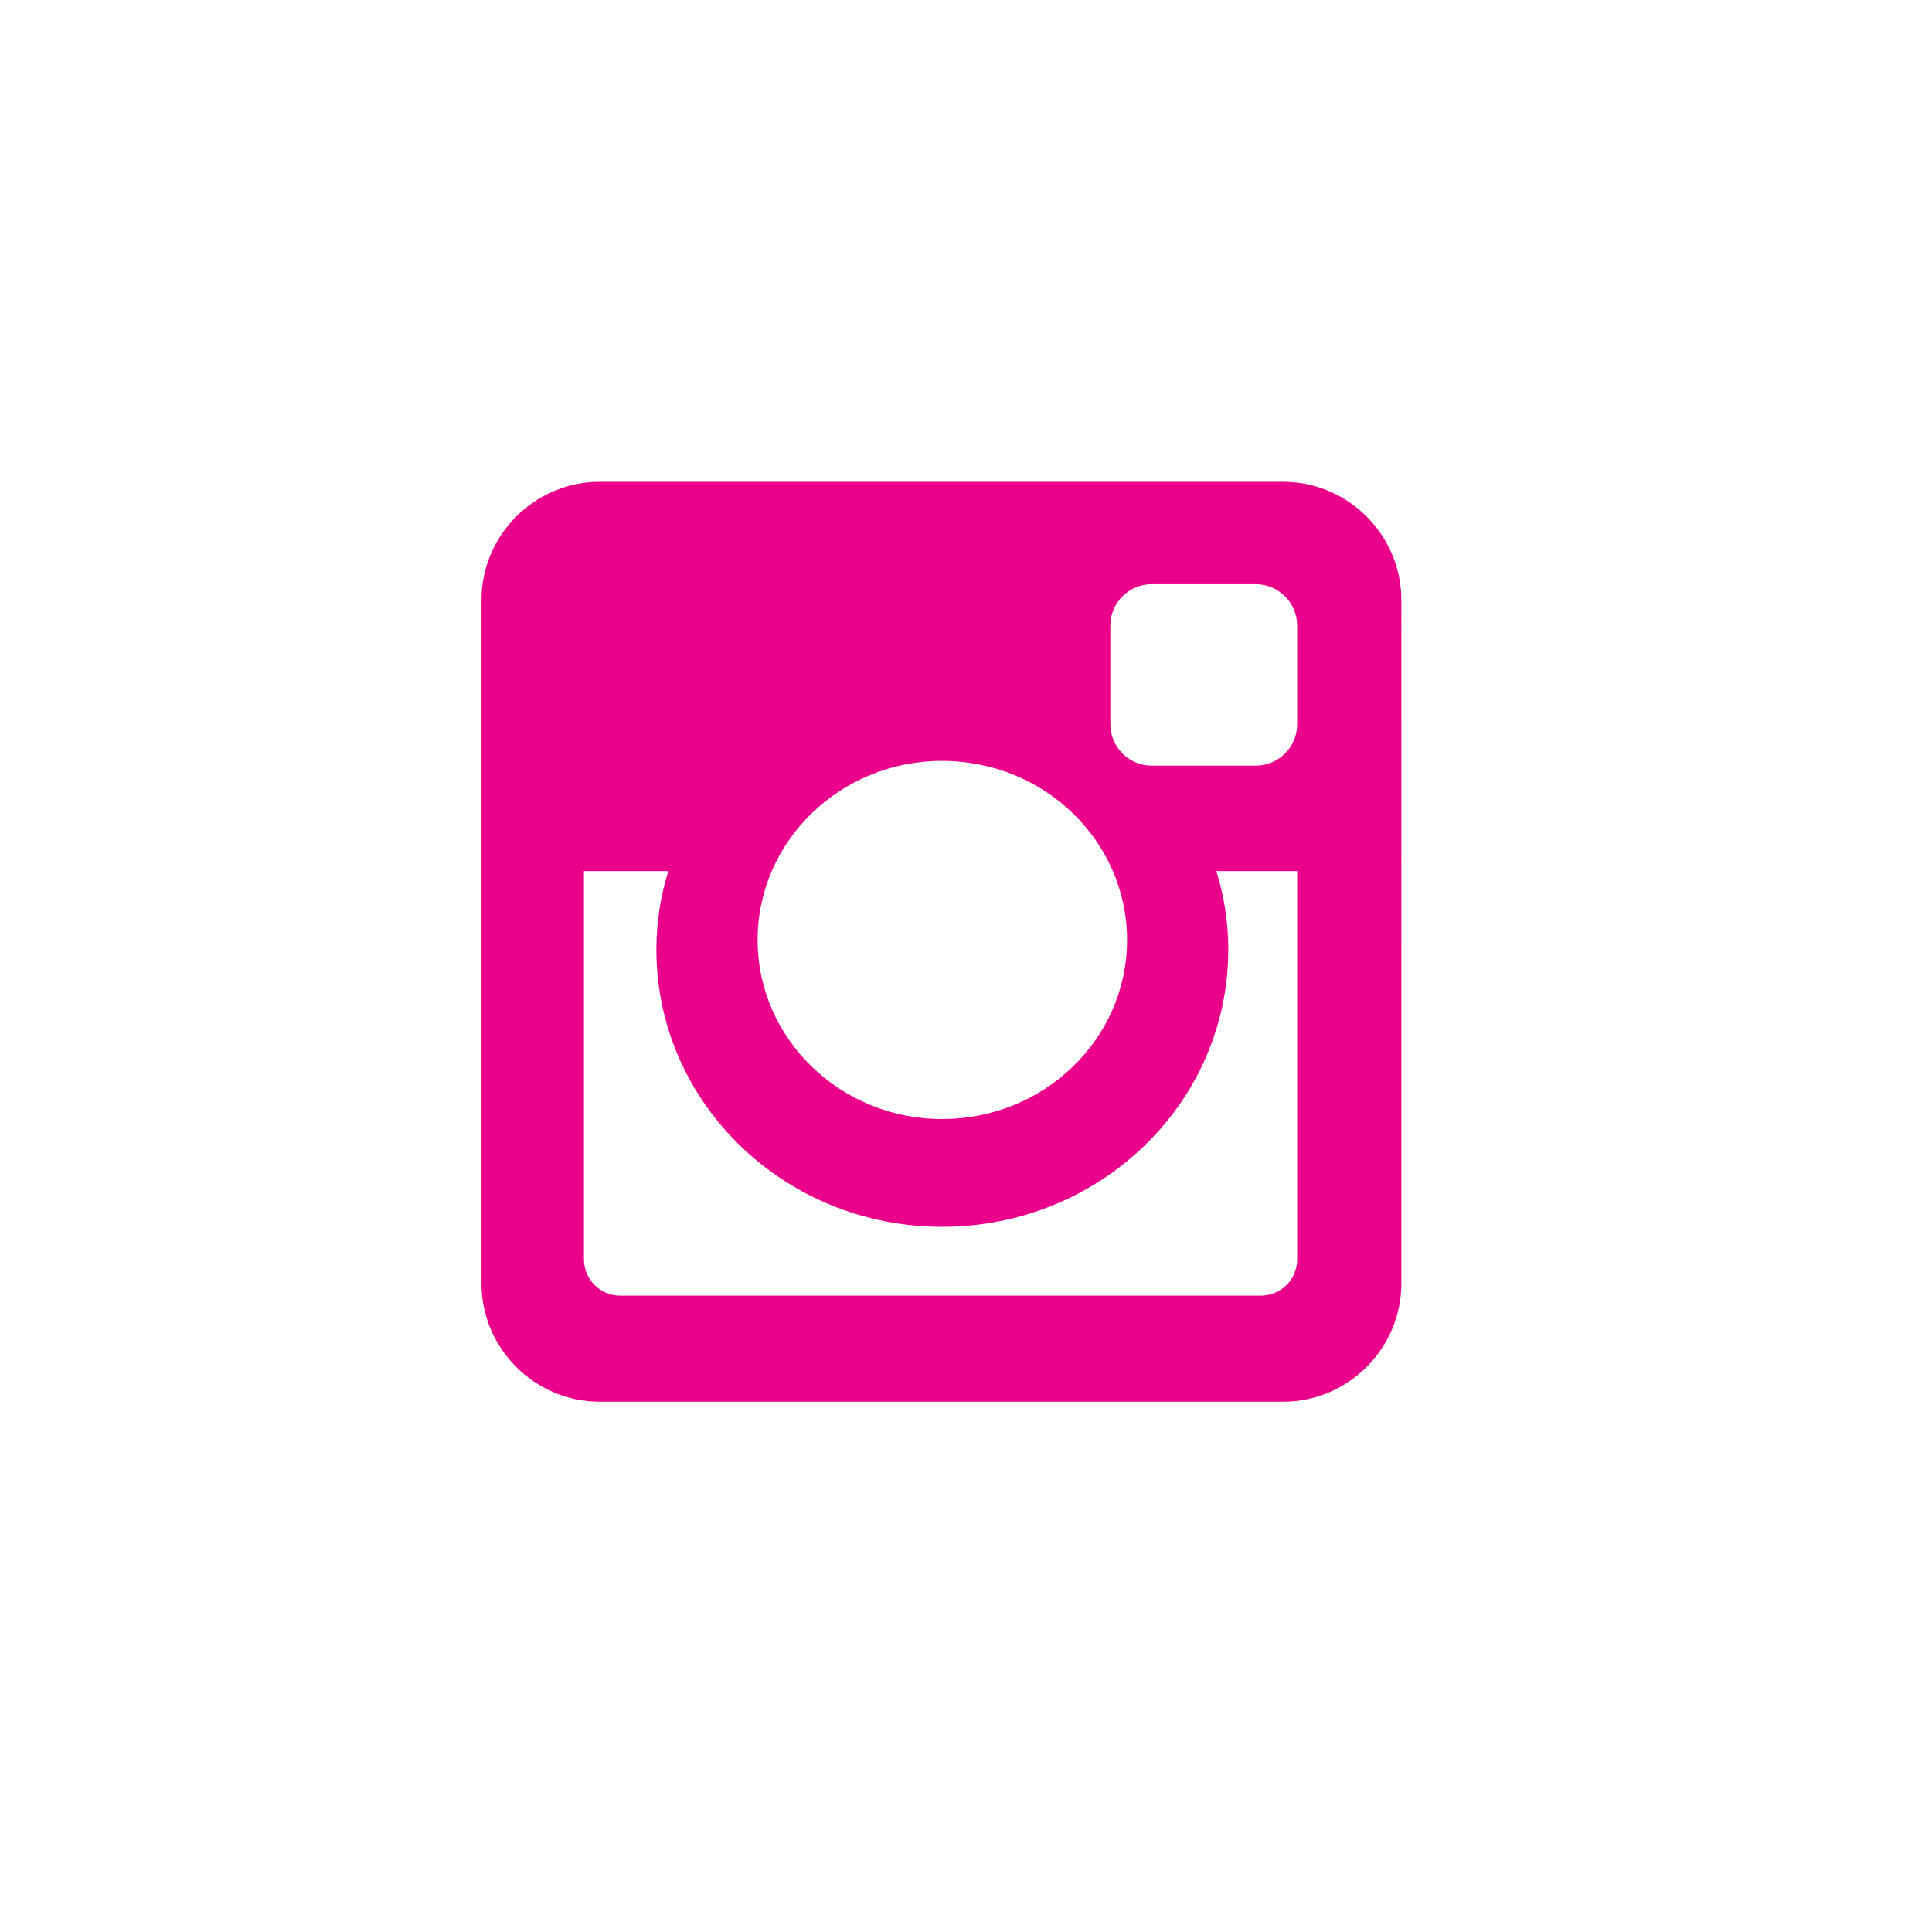
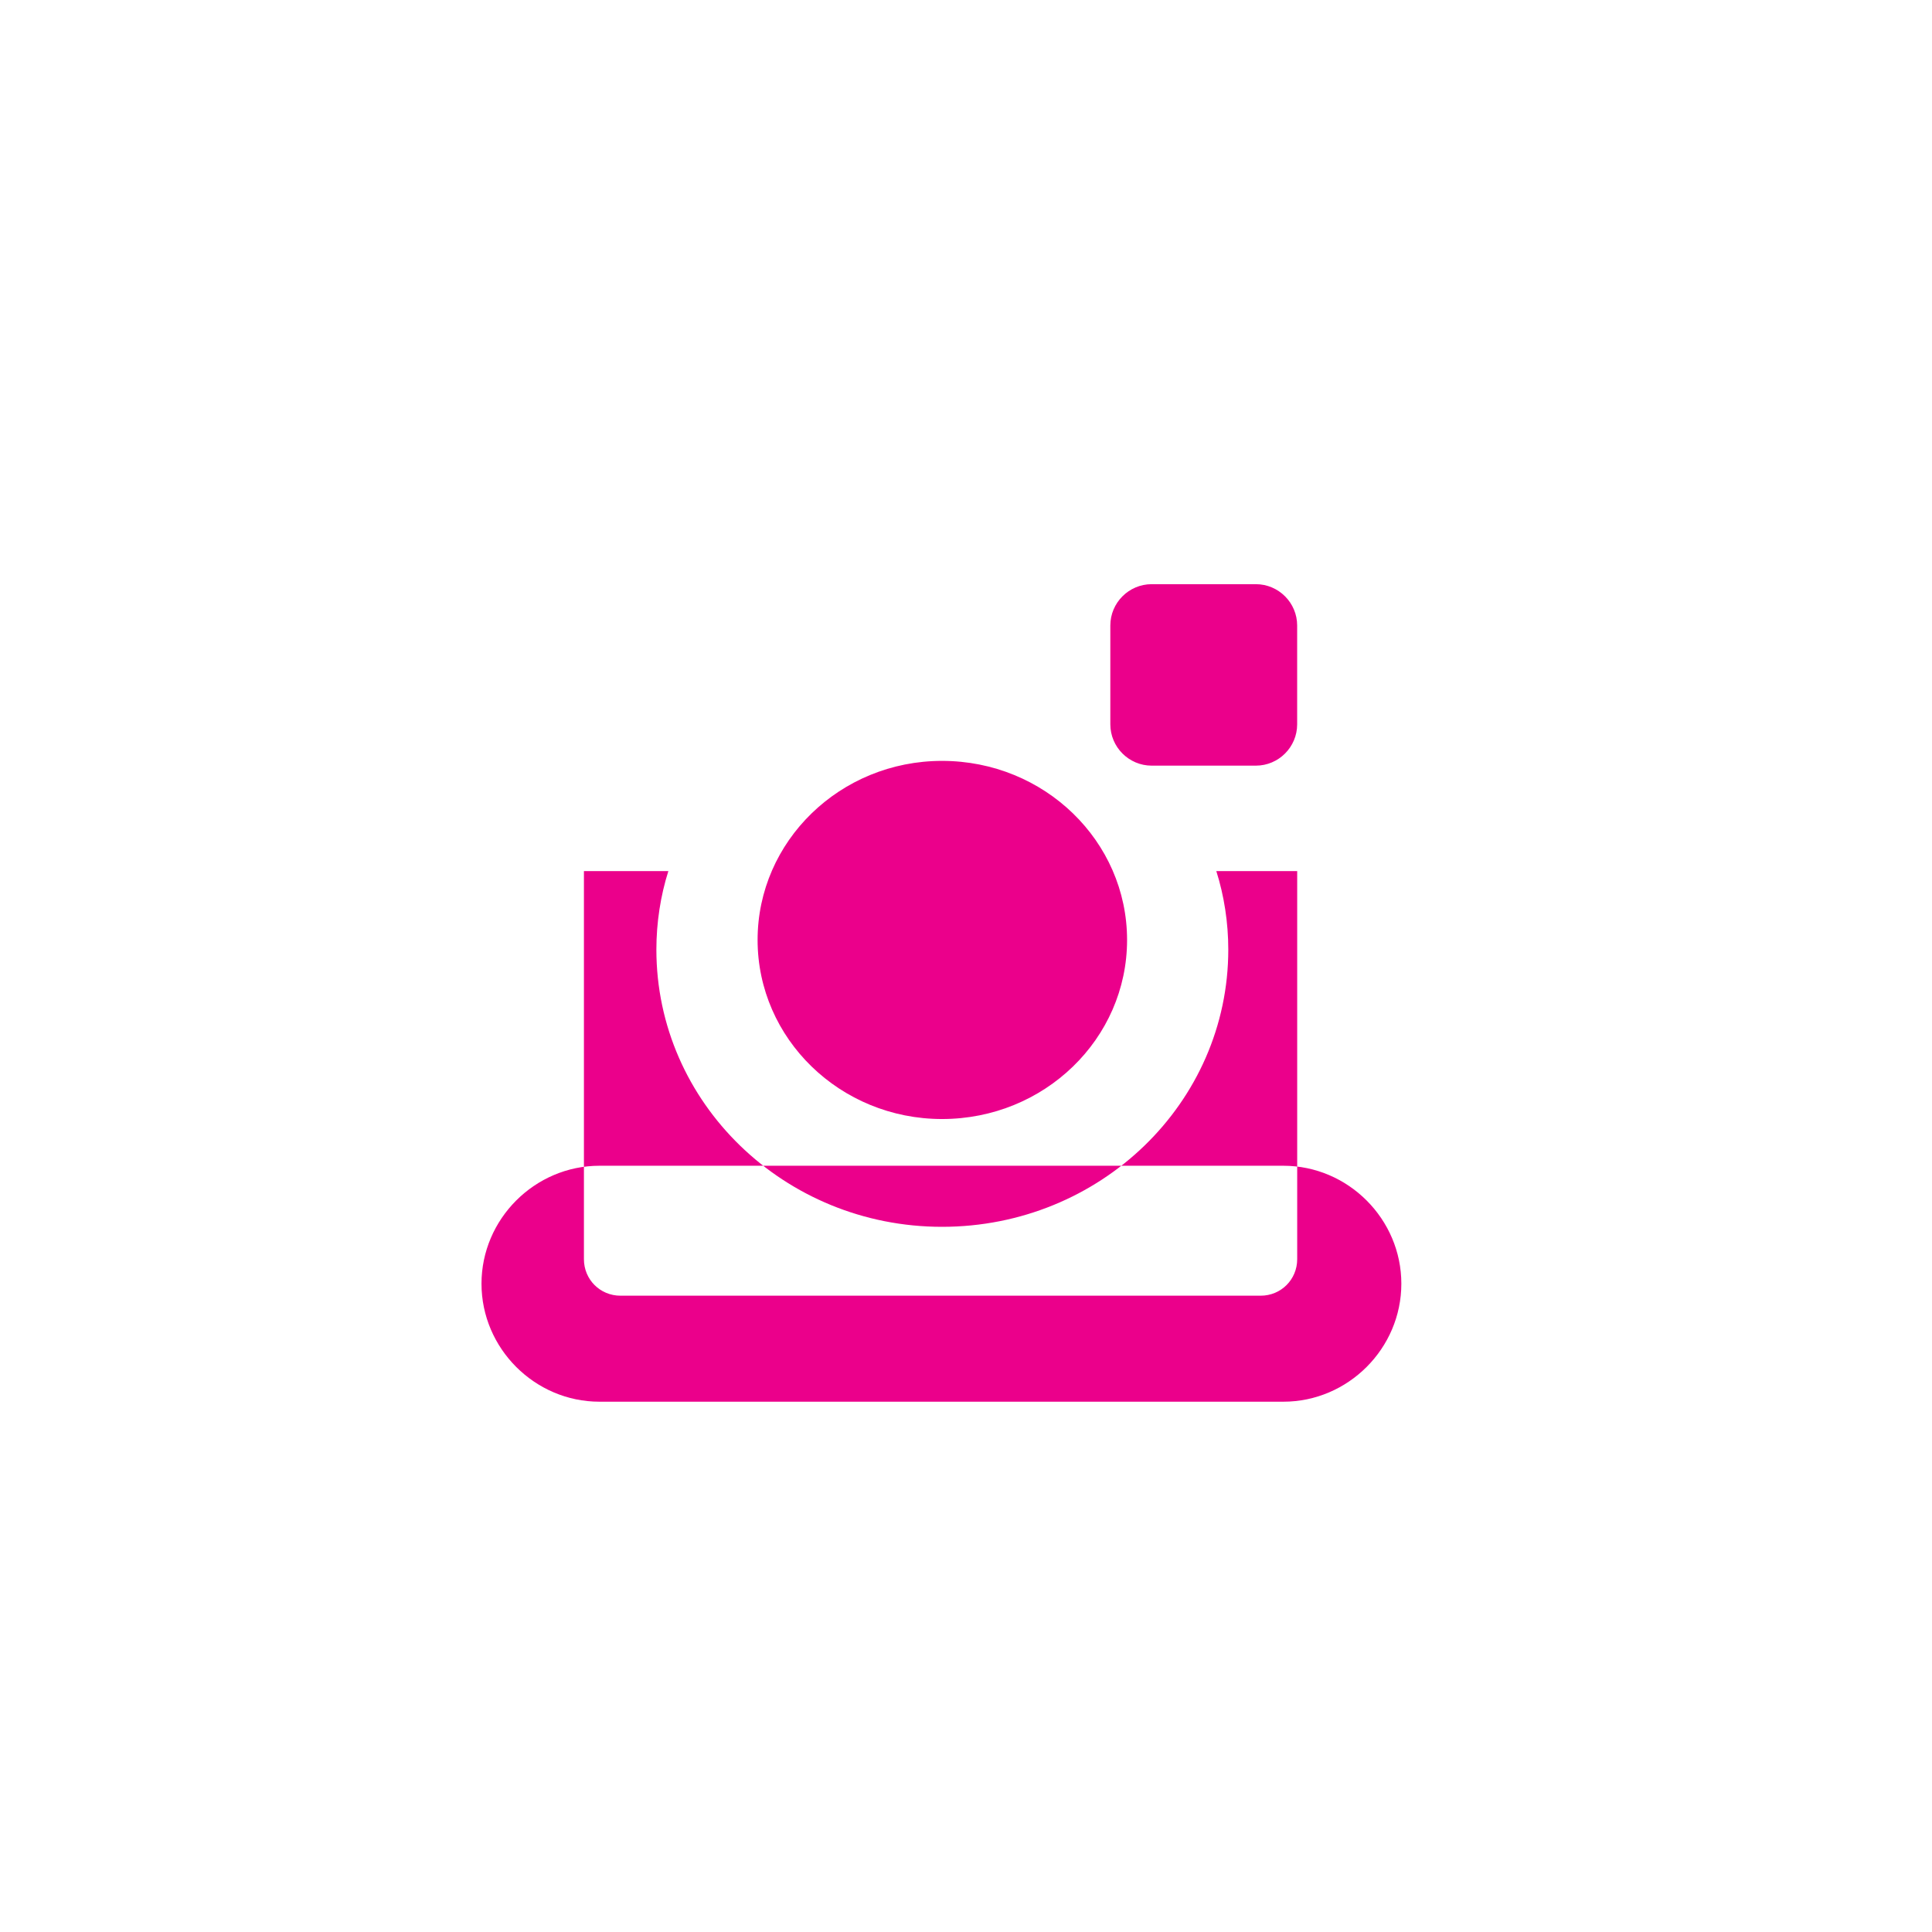
<svg xmlns="http://www.w3.org/2000/svg" version="1.1" id="Layer_1" x="0px" y="0px" width="54px" height="54px" viewBox="0 0 54 54" enable-background="new 0 0 54 54" xml:space="preserve">
-   <path fill="#eb008b" d="M39.168,35.88c0,1.808-1.489,3.298-3.297,3.298H16.755c-1.808,0-3.297-1.49-3.297-3.298V16.764  c0-1.808,1.49-3.297,3.297-3.297h19.116c1.808,0,3.297,1.49,3.297,3.297V35.88z M36.256,24.347h-2.26  c0.218,0.686,0.335,1.439,0.335,2.193c0,4.285-3.582,7.75-8.001,7.75c-4.402,0-7.984-3.465-7.984-7.75  c0-0.753,0.117-1.507,0.335-2.193h-2.36v10.847c0,0.569,0.452,1.021,1.021,1.021h17.894c0.569,0,1.021-0.452,1.021-1.021V24.347z   M26.33,21.267c-2.846,0-5.155,2.243-5.155,5.005s2.31,5.005,5.155,5.005c2.862,0,5.172-2.243,5.172-5.005  S29.191,21.267,26.33,21.267z M36.256,17.483c0-0.636-0.52-1.155-1.154-1.155h-2.913c-0.636,0-1.155,0.519-1.155,1.155v2.762  c0,0.636,0.52,1.155,1.155,1.155h2.913c0.635,0,1.154-0.519,1.154-1.155V17.483z" />
+   <path fill="#eb008b" d="M39.168,35.88c0,1.808-1.489,3.298-3.297,3.298H16.755c-1.808,0-3.297-1.49-3.297-3.298c0-1.808,1.49-3.297,3.297-3.297h19.116c1.808,0,3.297,1.49,3.297,3.297V35.88z M36.256,24.347h-2.26  c0.218,0.686,0.335,1.439,0.335,2.193c0,4.285-3.582,7.75-8.001,7.75c-4.402,0-7.984-3.465-7.984-7.75  c0-0.753,0.117-1.507,0.335-2.193h-2.36v10.847c0,0.569,0.452,1.021,1.021,1.021h17.894c0.569,0,1.021-0.452,1.021-1.021V24.347z   M26.33,21.267c-2.846,0-5.155,2.243-5.155,5.005s2.31,5.005,5.155,5.005c2.862,0,5.172-2.243,5.172-5.005  S29.191,21.267,26.33,21.267z M36.256,17.483c0-0.636-0.52-1.155-1.154-1.155h-2.913c-0.636,0-1.155,0.519-1.155,1.155v2.762  c0,0.636,0.52,1.155,1.155,1.155h2.913c0.635,0,1.154-0.519,1.154-1.155V17.483z" />
</svg>